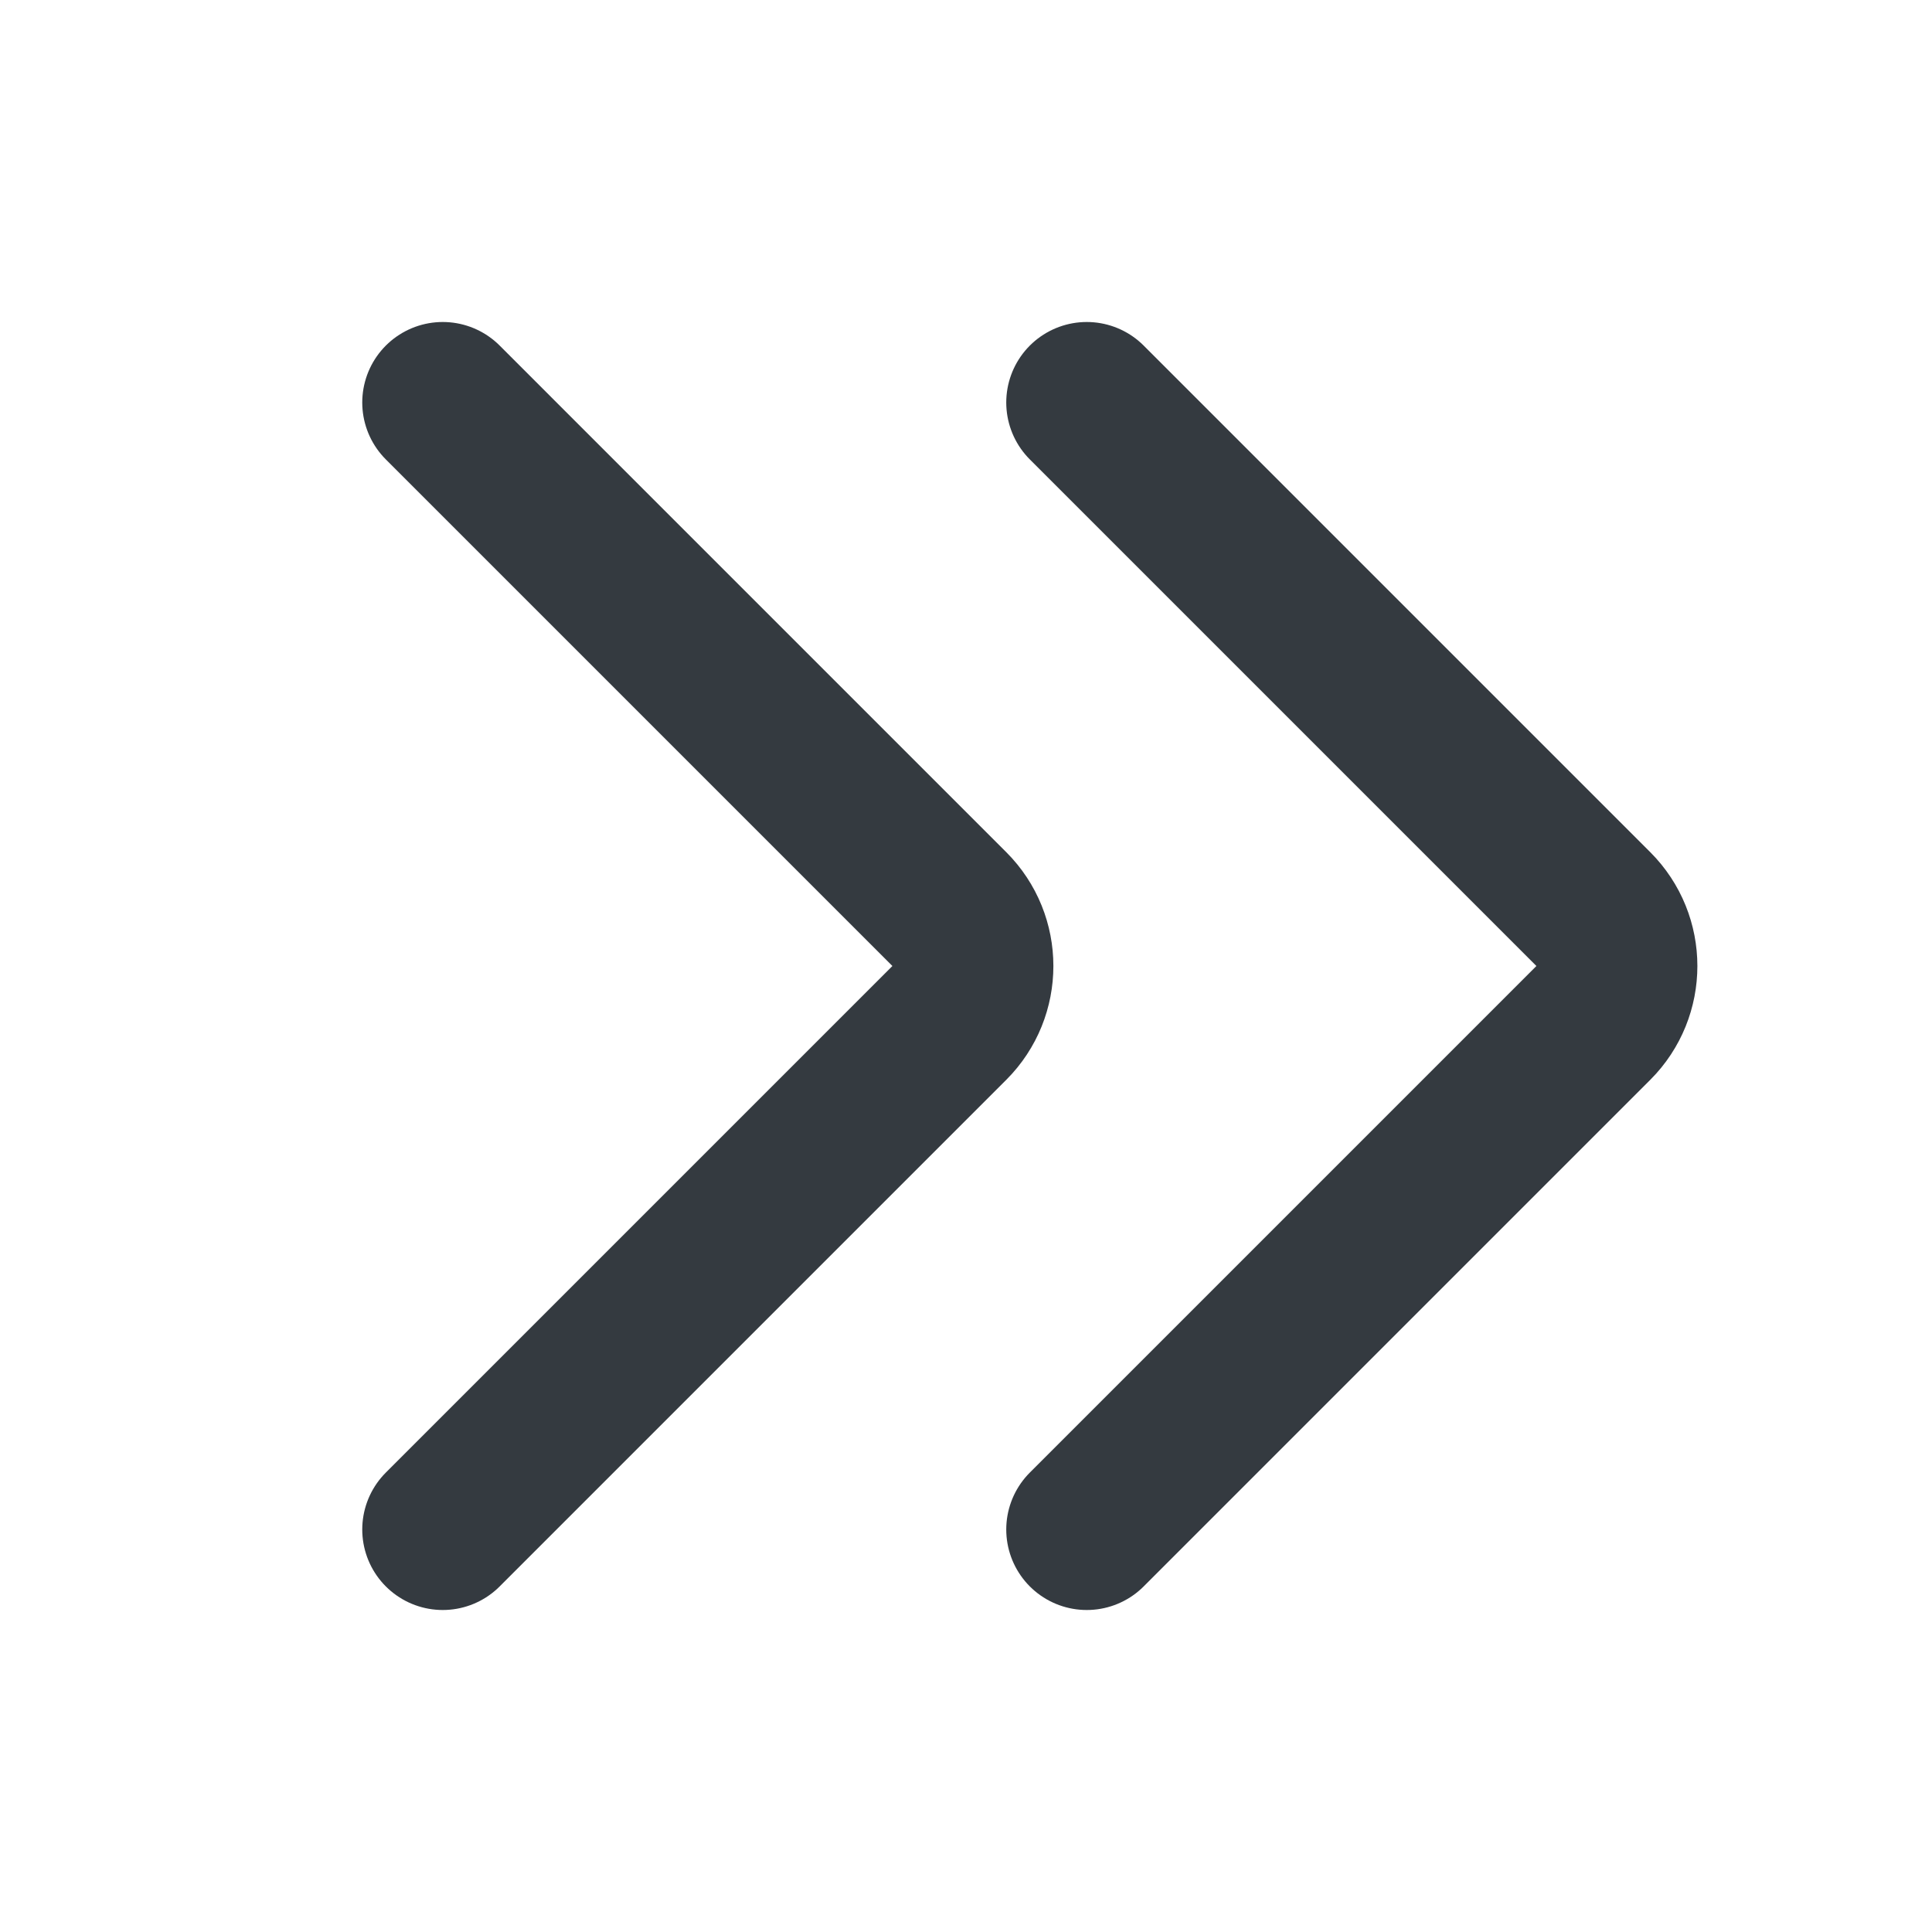
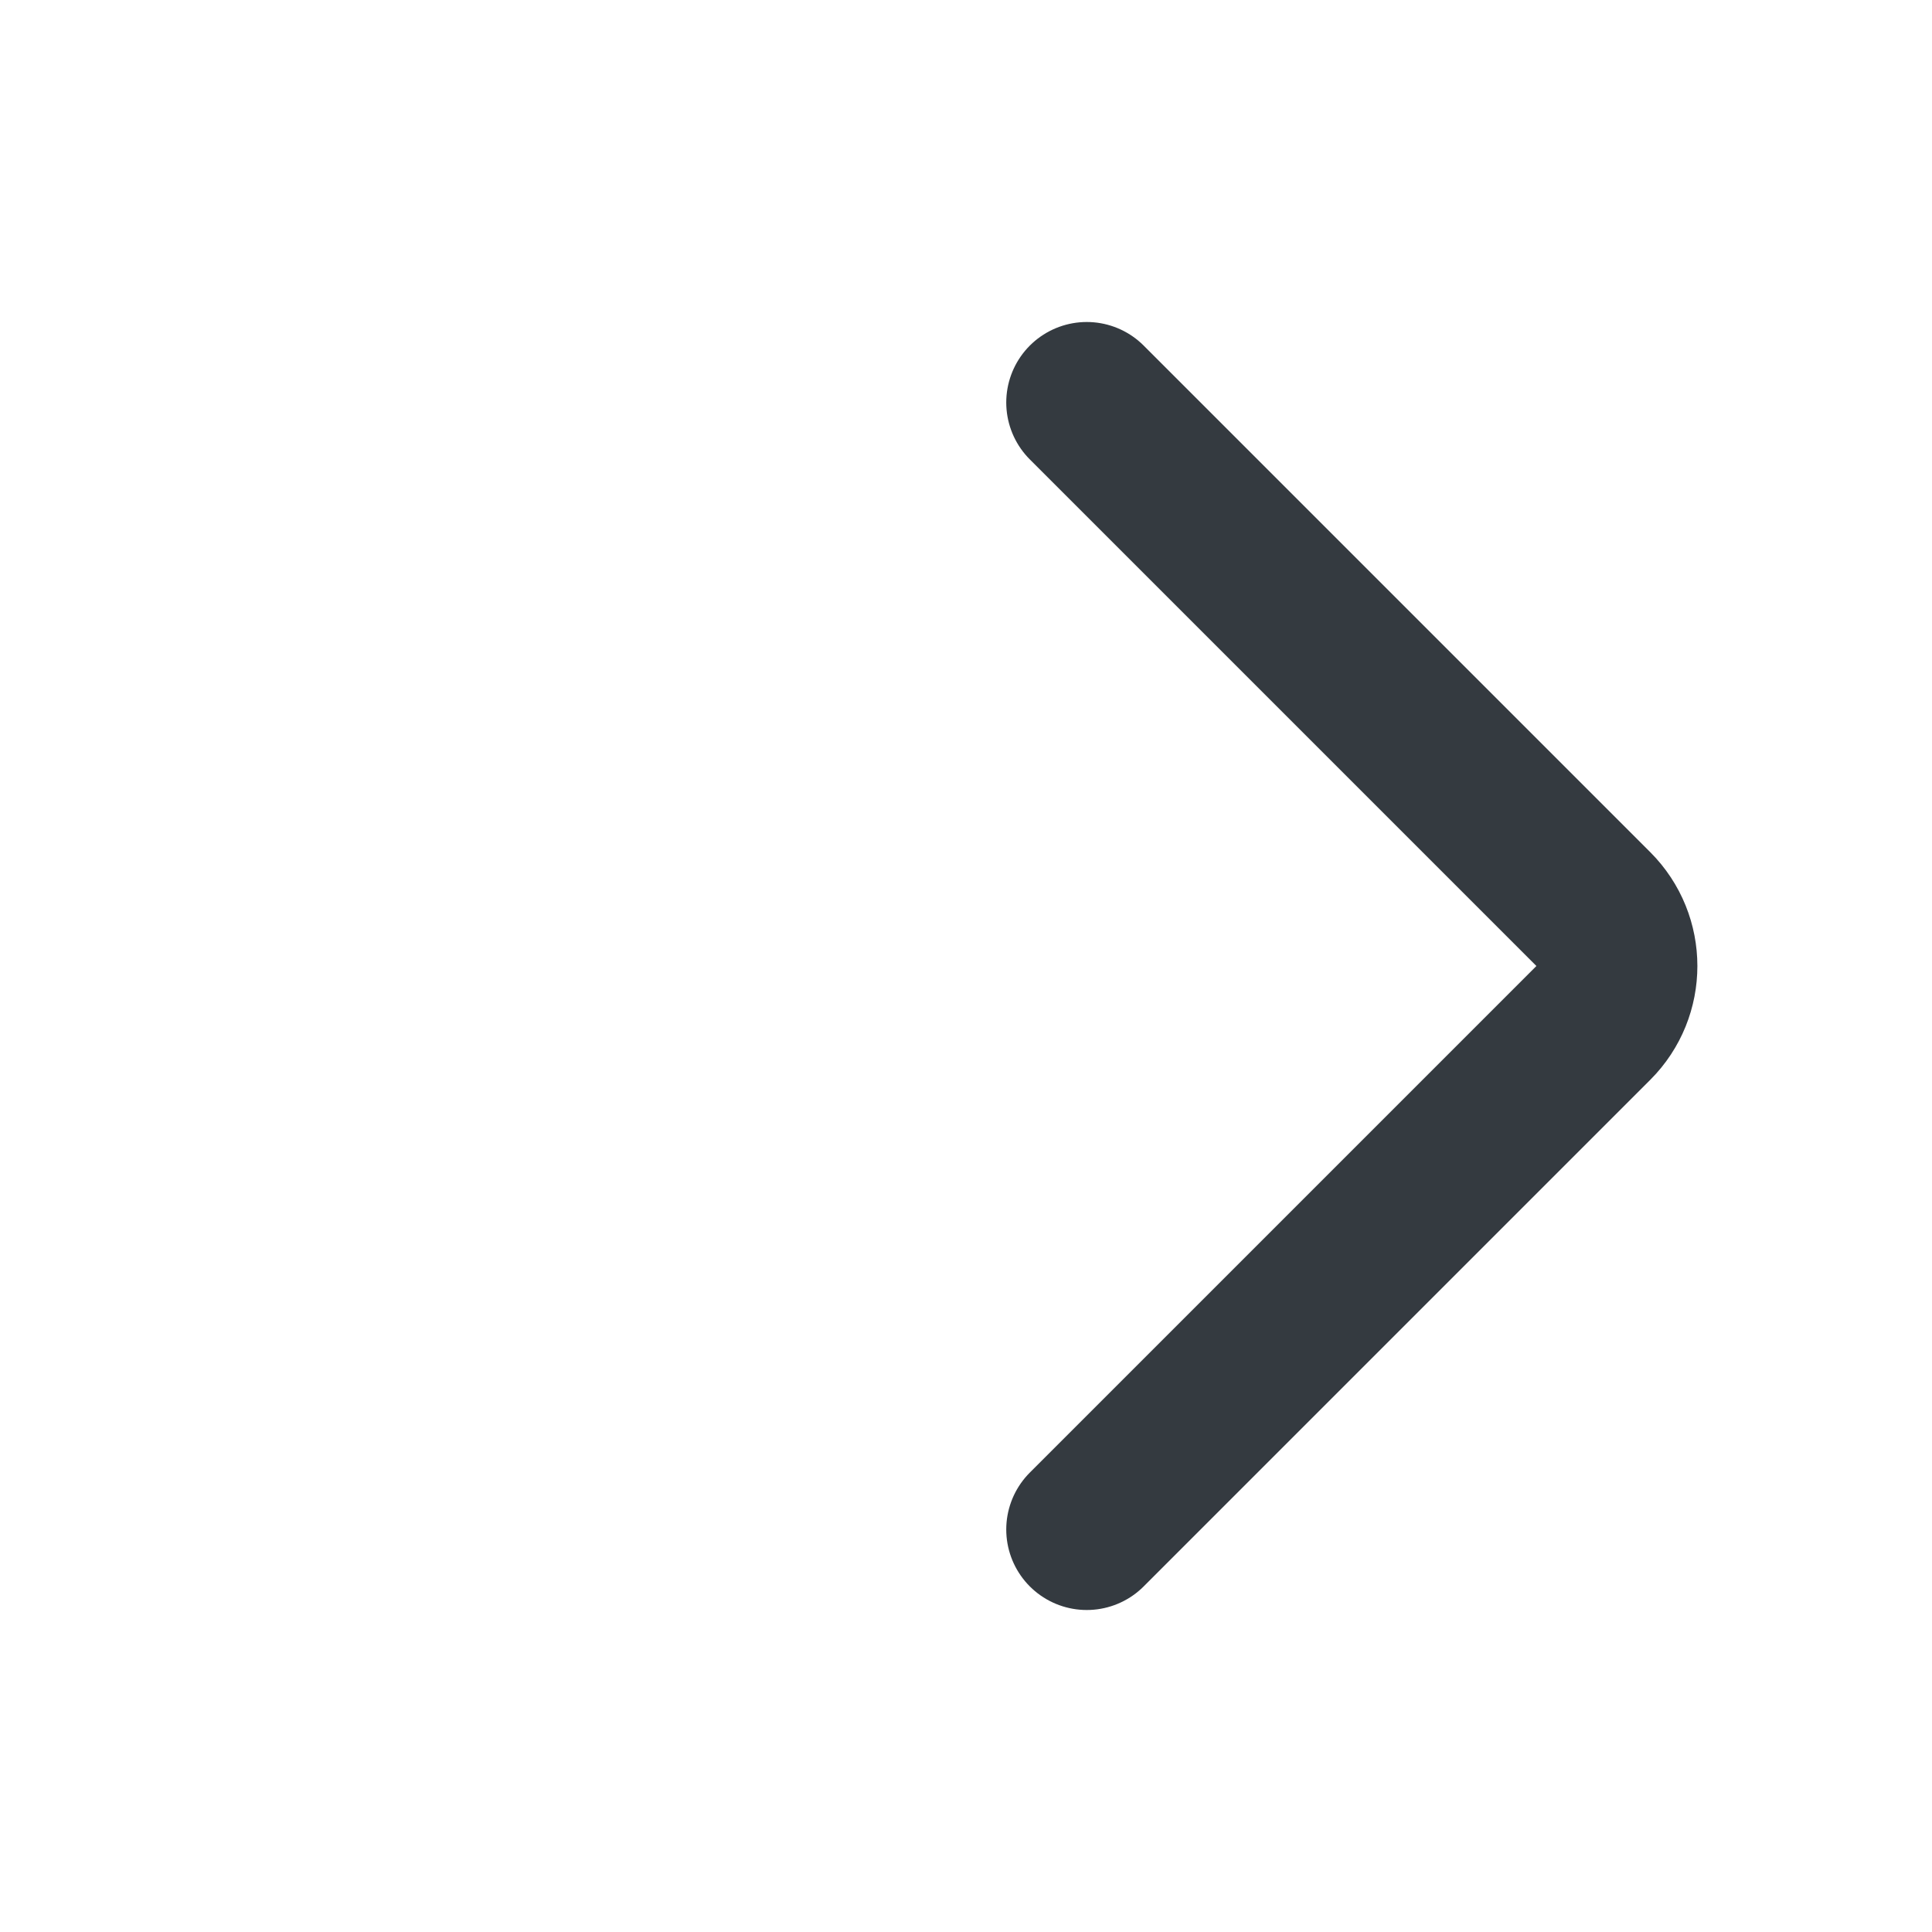
<svg xmlns="http://www.w3.org/2000/svg" width="800px" height="800px" style="transform: rotate(180deg);" viewBox="0 0 24 24" fill="none">
-   <path d="M5.5 5L11.793 11.293C12.183 11.683 12.183 12.317 11.793 12.707L5.5 19" stroke="#343A40" stroke-width="2" stroke-linecap="round" stroke-linejoin="round" />
  <path d="M13.5 5L19.793 11.293C20.183 11.683 20.183 12.317 19.793 12.707L13.5 19" stroke="#343A40" stroke-width="2" stroke-linecap="round" stroke-linejoin="round" />
</svg>